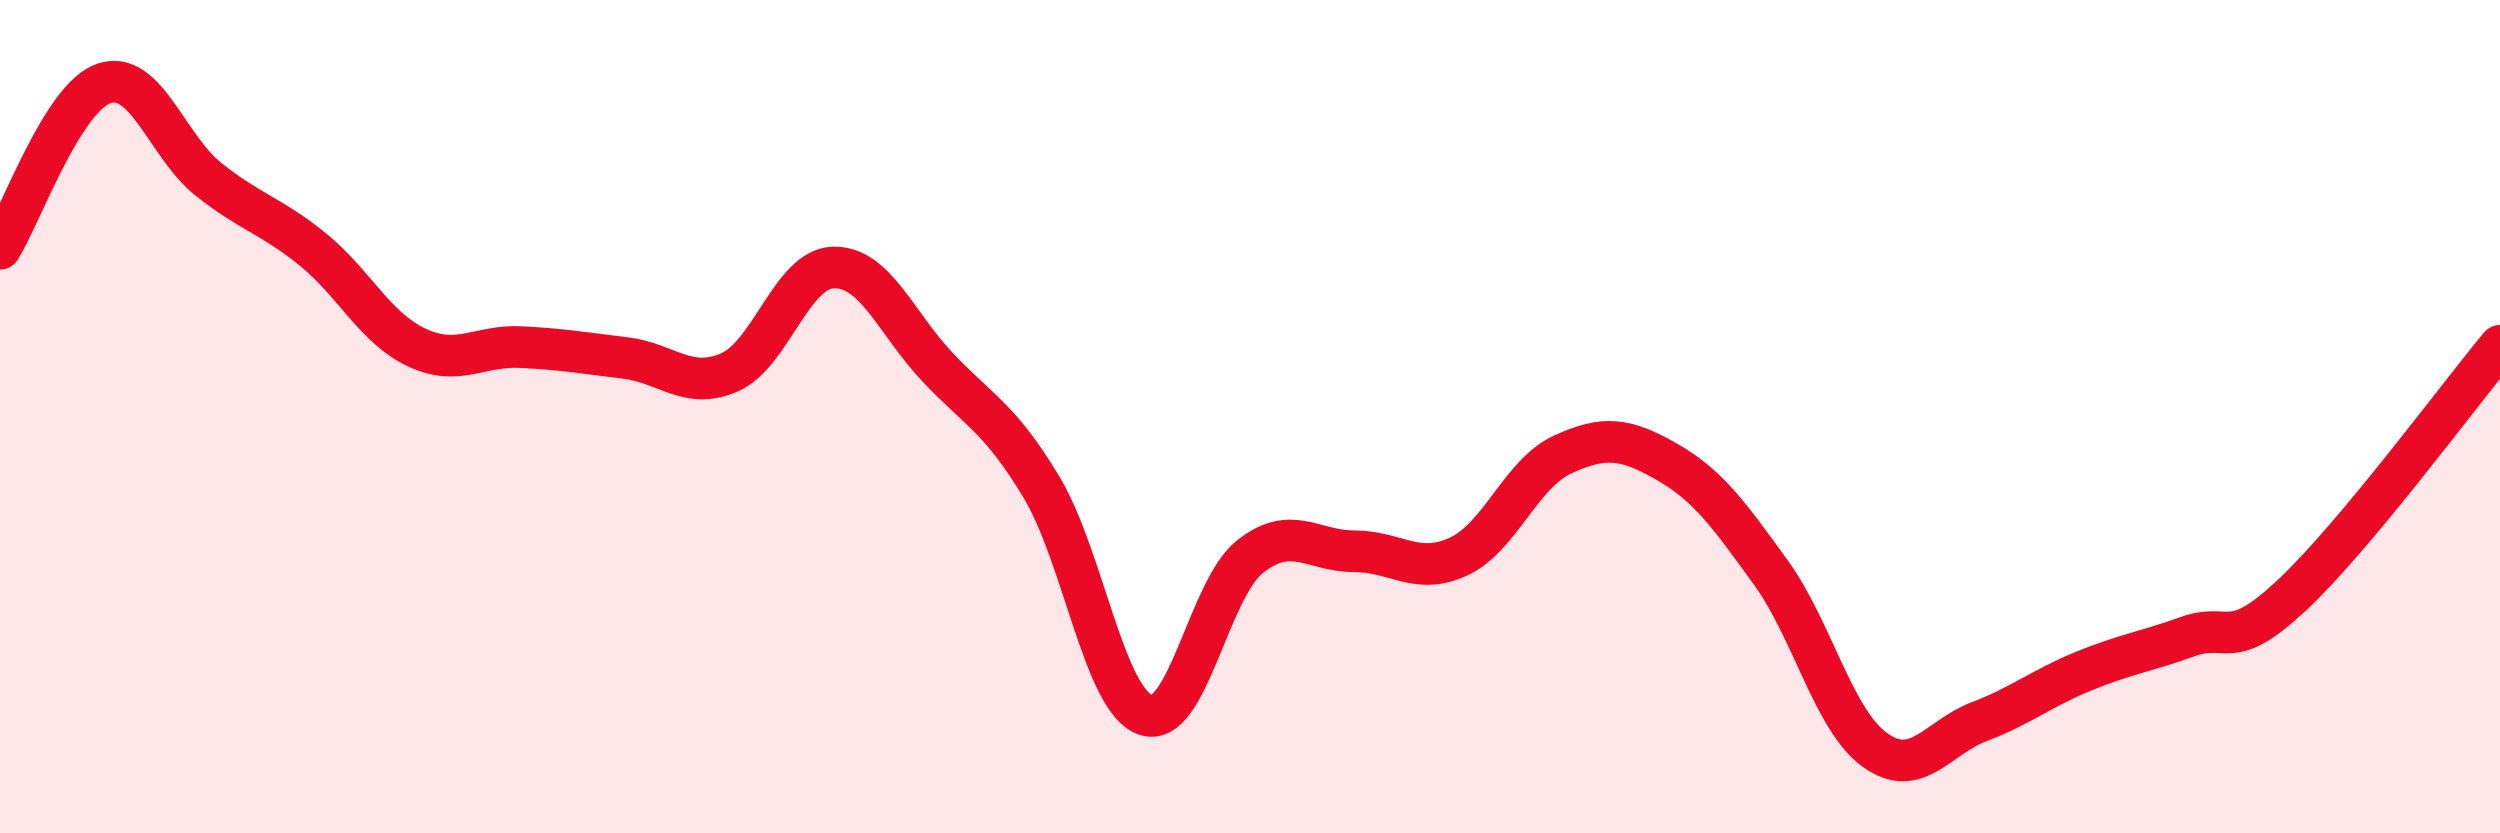
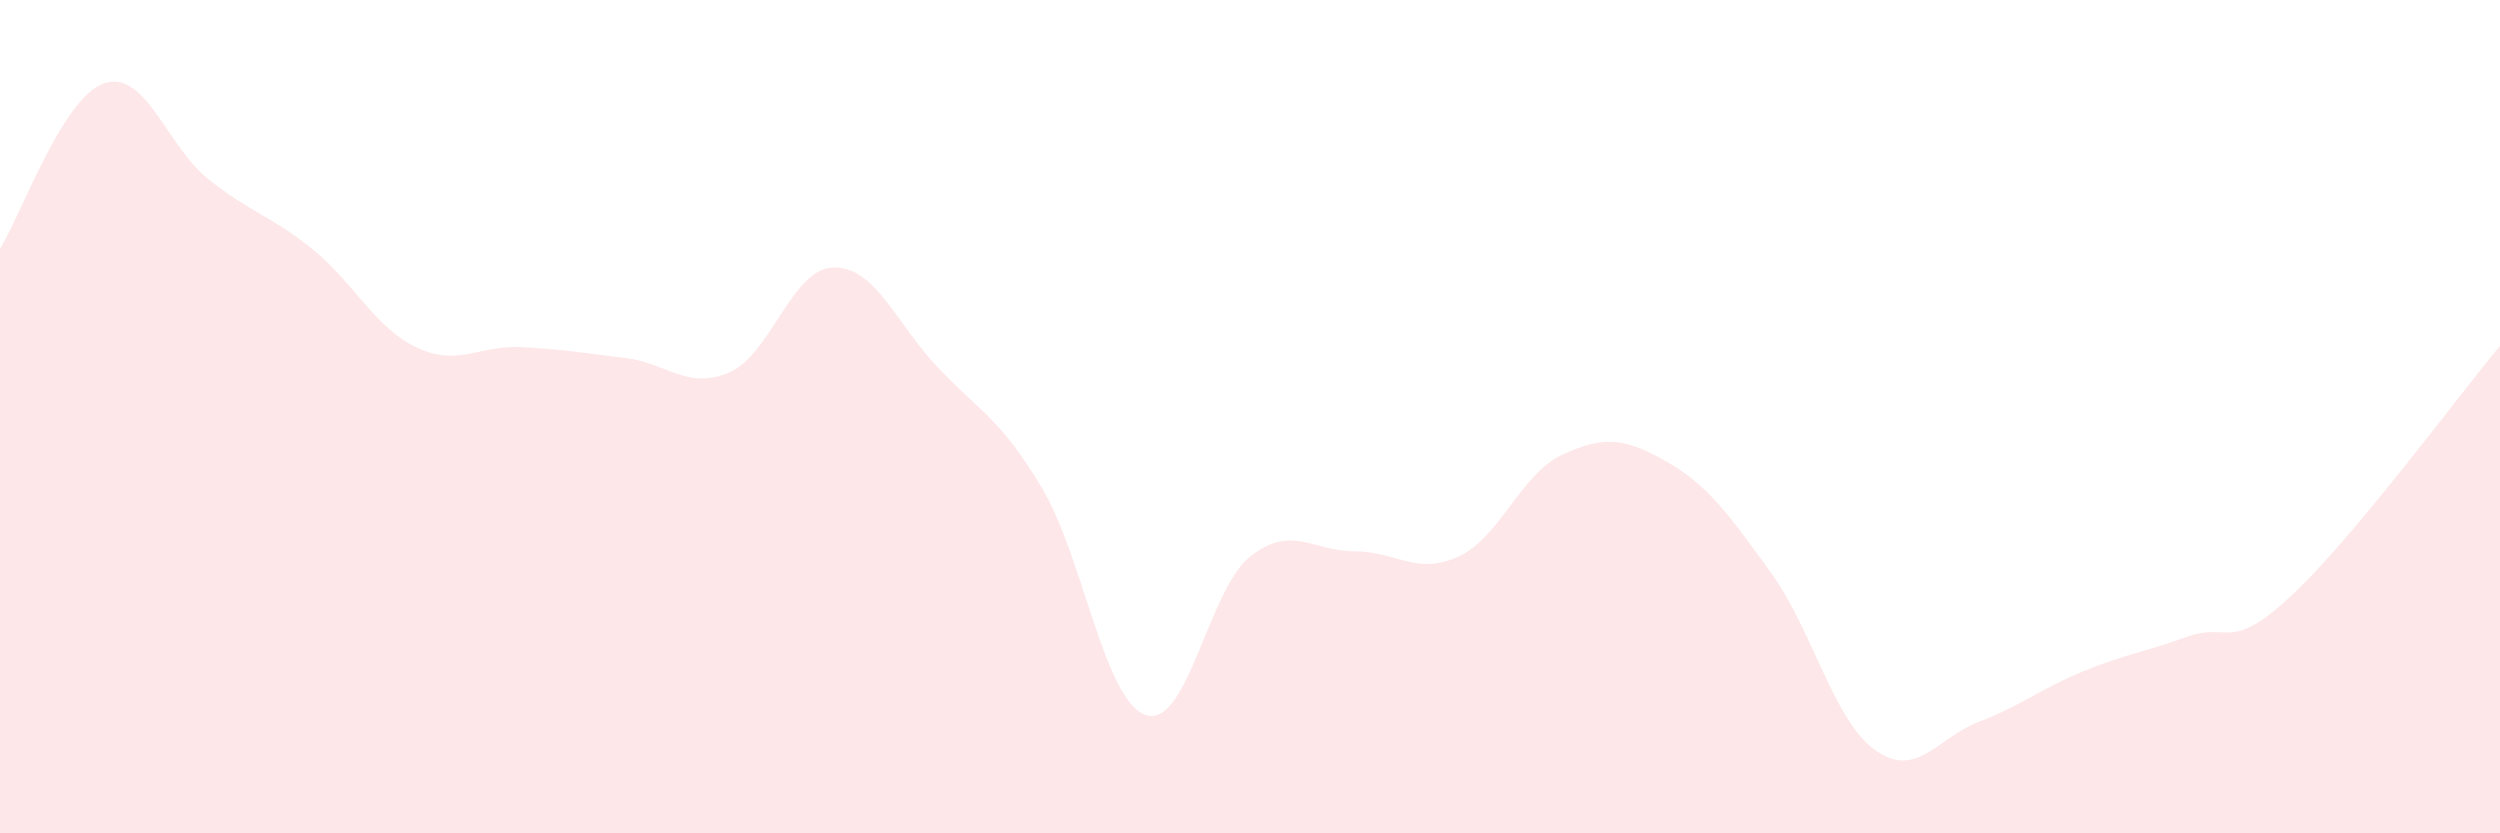
<svg xmlns="http://www.w3.org/2000/svg" width="60" height="20" viewBox="0 0 60 20">
  <path d="M 0,5.97 C 0.5,5.18 1.5,2.33 2.5,2 C 3.5,1.67 4,3.5 5,4.3 C 6,5.1 6.5,5.17 7.5,5.98 C 8.5,6.79 9,7.87 10,8.34 C 11,8.81 11.5,8.28 12.5,8.33 C 13.5,8.38 14,8.47 15,8.59 C 16,8.71 16.5,9.37 17.5,8.94 C 18.5,8.51 19,6.45 20,6.42 C 21,6.39 21.5,7.75 22.5,8.81 C 23.5,9.87 24,10.03 25,11.7 C 26,13.37 26.5,16.83 27.5,17.16 C 28.5,17.49 29,14.15 30,13.36 C 31,12.57 31.5,13.23 32.5,13.23 C 33.5,13.23 34,13.82 35,13.36 C 36,12.9 36.5,11.37 37.5,10.91 C 38.5,10.45 39,10.51 40,11.08 C 41,11.65 41.5,12.36 42.5,13.74 C 43.5,15.12 44,17.28 45,18 C 46,18.72 46.5,17.7 47.5,17.32 C 48.5,16.94 49,16.52 50,16.11 C 51,15.7 51.5,15.64 52.5,15.28 C 53.5,14.92 53.5,15.69 55,14.29 C 56.5,12.89 59,9.5 60,8.3L60 20L0 20Z" fill="#EB0A25" opacity="0.1" stroke-linecap="round" stroke-linejoin="round" />
-   <path d="M 0,5.97 C 0.5,5.18 1.5,2.33 2.5,2 C 3.5,1.67 4,3.5 5,4.3 C 6,5.1 6.5,5.17 7.5,5.98 C 8.5,6.79 9,7.87 10,8.34 C 11,8.81 11.5,8.28 12.5,8.33 C 13.5,8.38 14,8.47 15,8.59 C 16,8.71 16.5,9.37 17.5,8.94 C 18.5,8.51 19,6.45 20,6.42 C 21,6.39 21.5,7.75 22.5,8.81 C 23.5,9.87 24,10.03 25,11.7 C 26,13.37 26.5,16.83 27.5,17.16 C 28.5,17.49 29,14.15 30,13.36 C 31,12.57 31.5,13.23 32.5,13.23 C 33.5,13.23 34,13.82 35,13.36 C 36,12.9 36.5,11.37 37.5,10.91 C 38.5,10.45 39,10.51 40,11.08 C 41,11.65 41.5,12.36 42.5,13.74 C 43.5,15.12 44,17.28 45,18 C 46,18.72 46.5,17.7 47.5,17.32 C 48.5,16.94 49,16.52 50,16.11 C 51,15.7 51.5,15.64 52.5,15.28 C 53.5,14.92 53.5,15.69 55,14.29 C 56.5,12.89 59,9.5 60,8.3" stroke="#EB0A25" stroke-width="1" fill="none" stroke-linecap="round" stroke-linejoin="round" />
</svg>